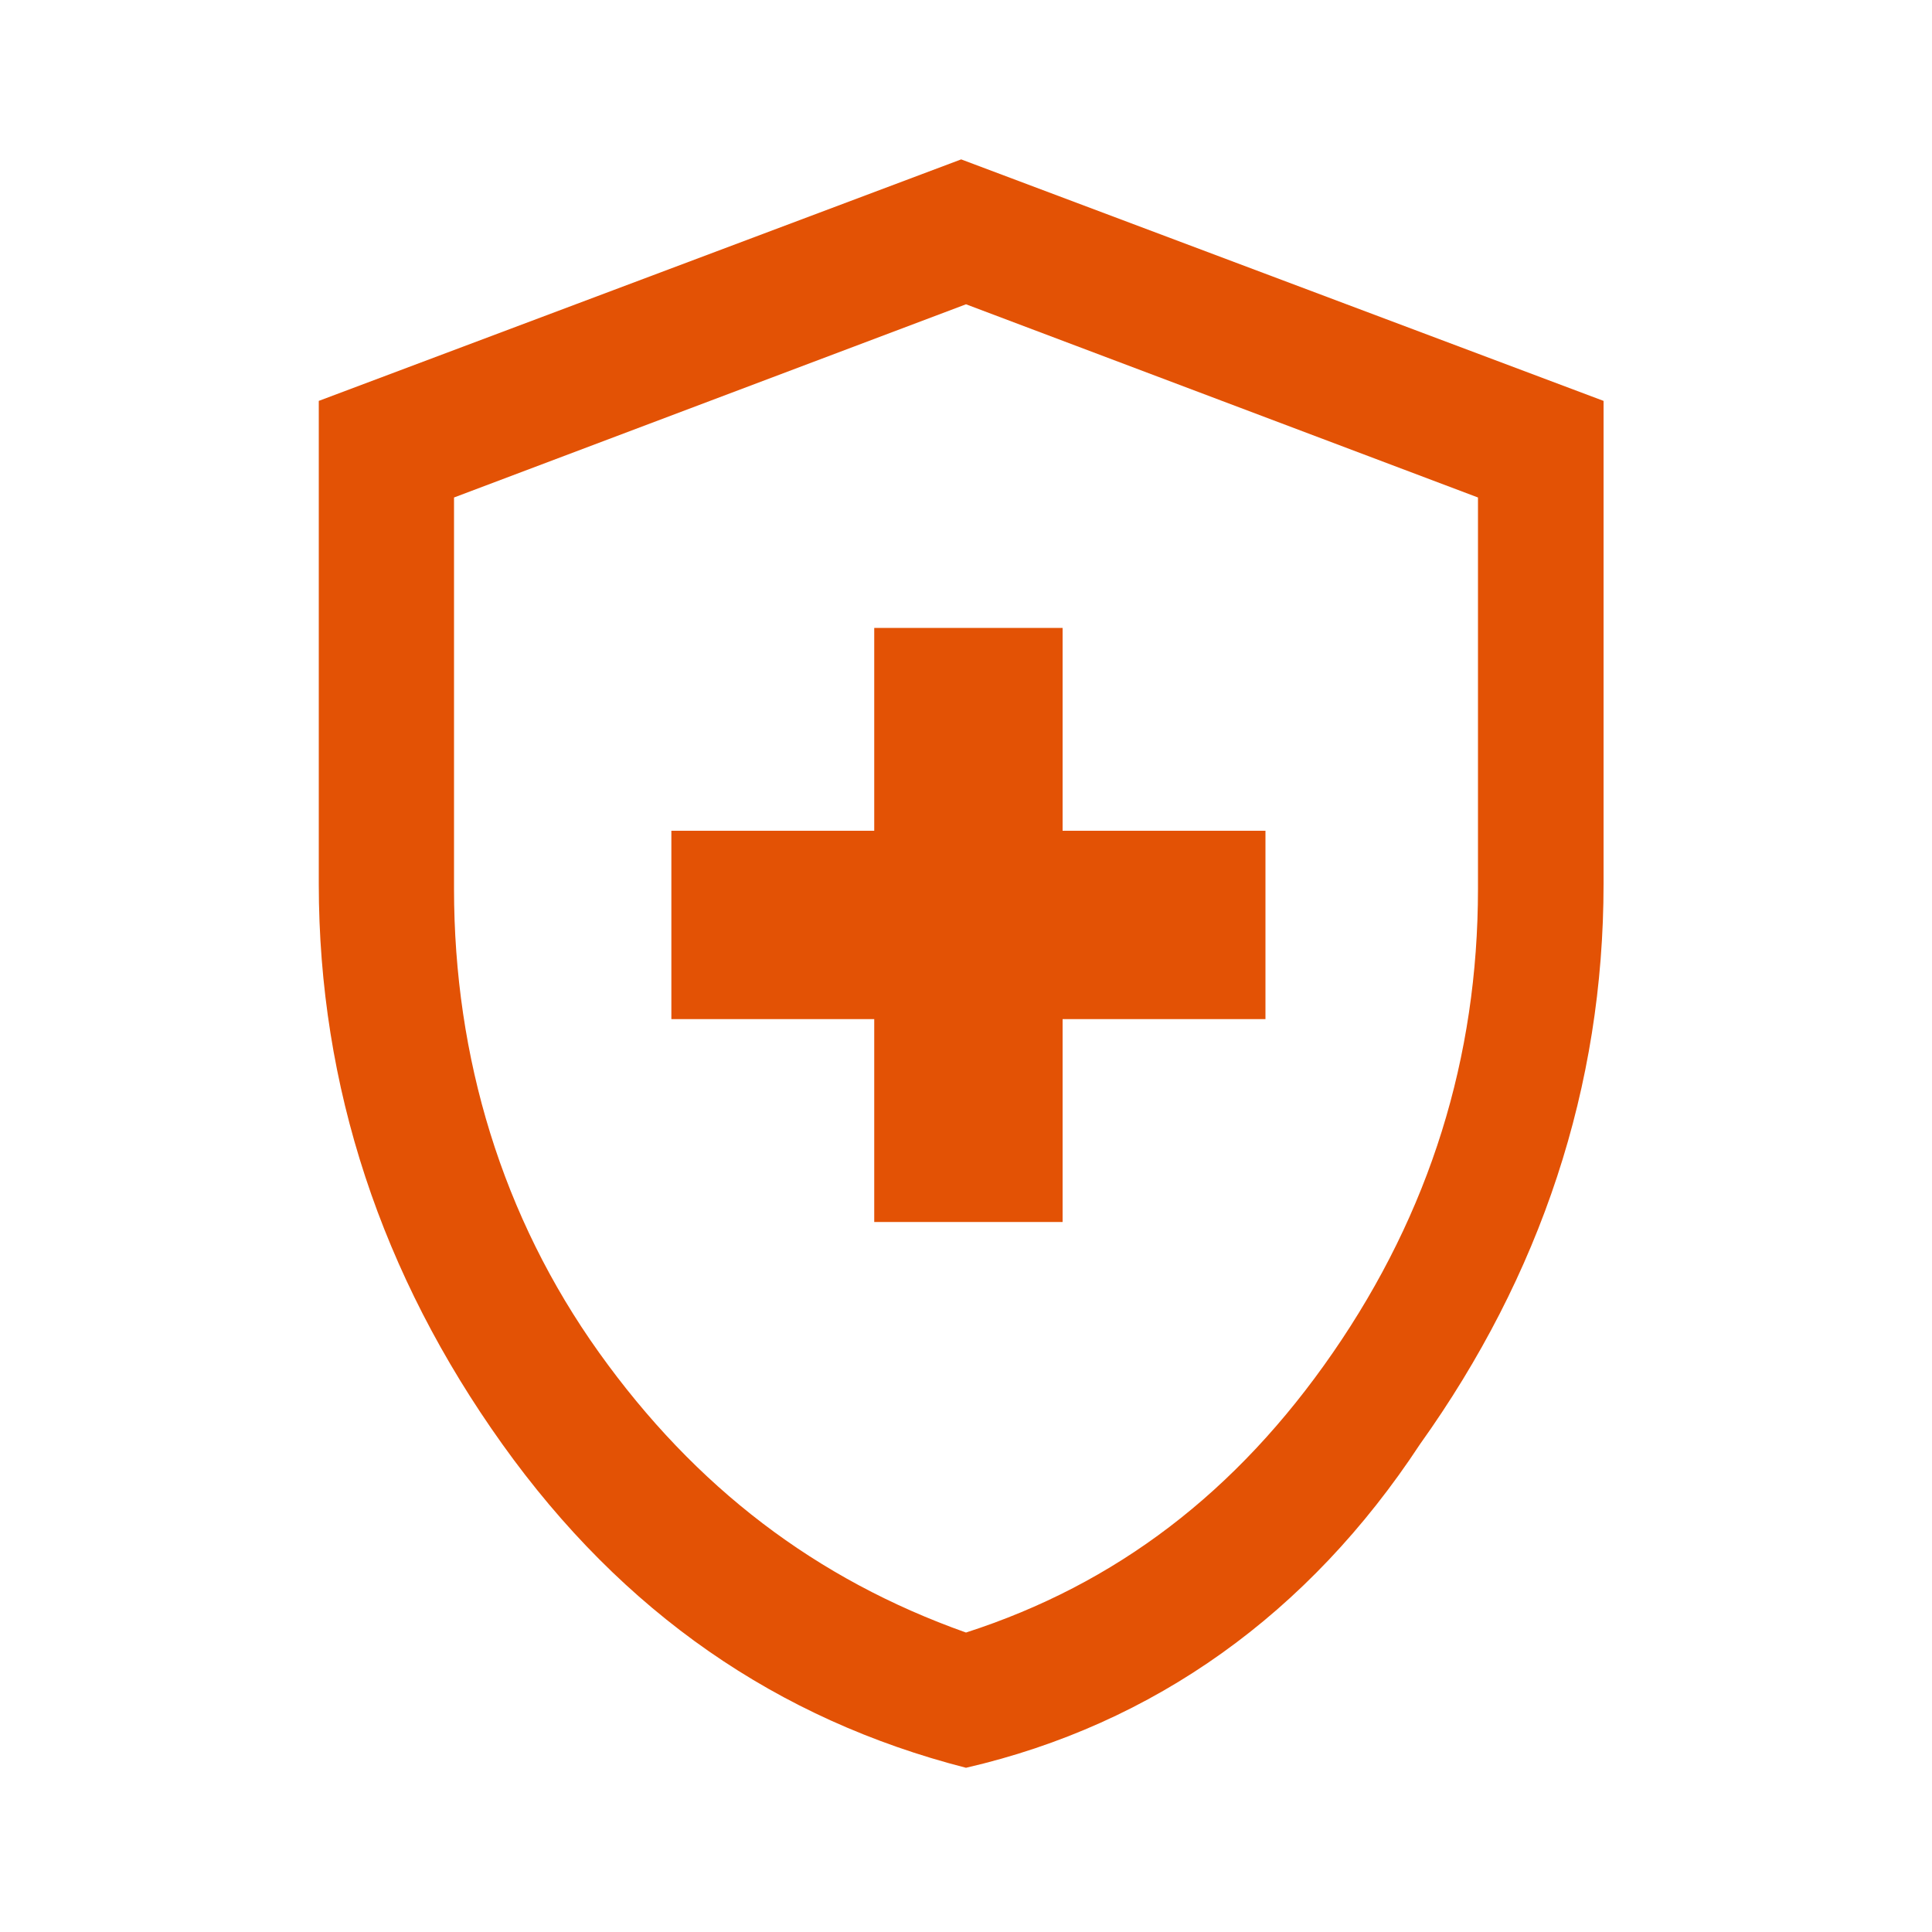
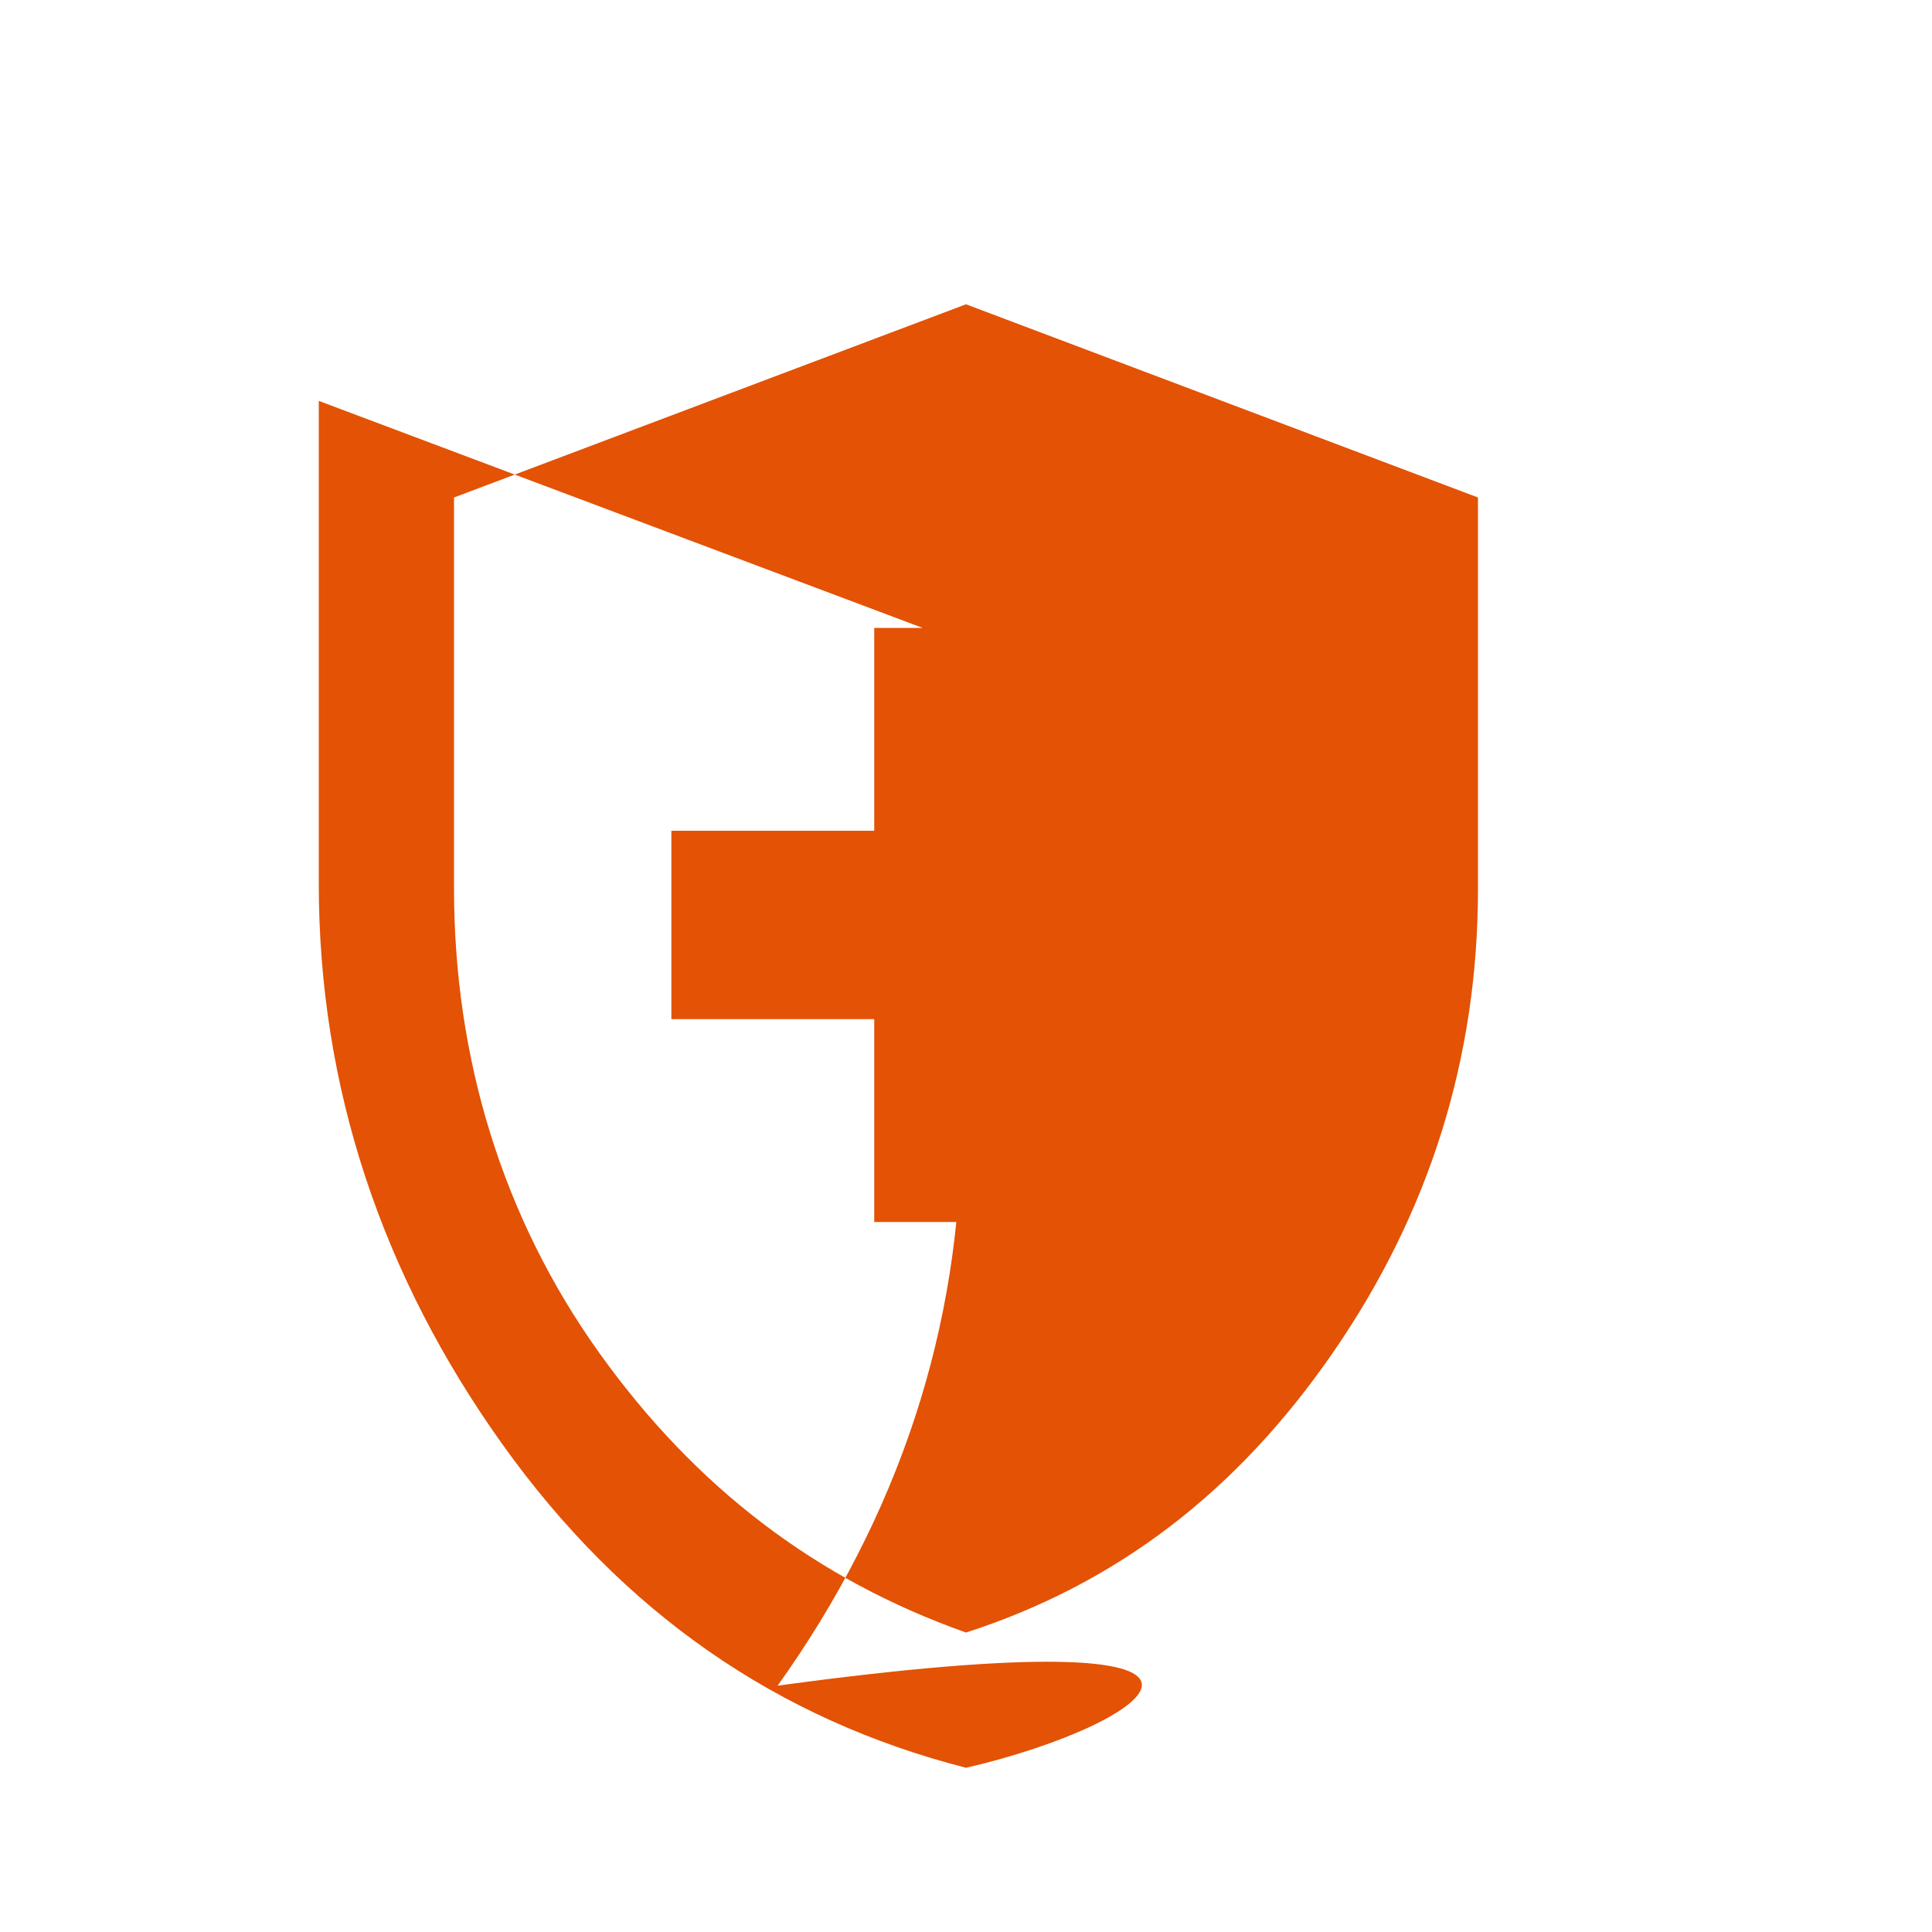
<svg xmlns="http://www.w3.org/2000/svg" version="1.1" id="Layer_1" x="0px" y="0px" viewBox="0 0 40 40" style="enable-background:new 0 0 40 40;" xml:space="preserve">
  <style type="text/css">
	.st0{fill:#E35205;}
</style>
-   <path class="st0" d="M18.1,25.3h3.9v-4.2h4.2v-3.9h-4.2v-4.2h-3.9v4.2h-4.2v3.9h4.2V25.3z M20,36.6c-3.9-1-7.1-3.2-9.6-6.7  c-2.5-3.5-3.8-7.4-3.8-11.6v-10l13.3-5l13.3,5v10c0,4.2-1.3,8.1-3.8,11.6C27.1,33.4,23.9,35.7,20,36.6z M20,33.8  c3.1-1,5.6-2.9,7.6-5.8c2-2.9,3-6.1,3-9.6v-8.1L20,6.3l-10.6,4v8.1c0,3.5,1,6.8,3,9.6C14.4,30.8,16.9,32.7,20,33.8z" />
+   <path class="st0" d="M18.1,25.3h3.9v-4.2h4.2v-3.9h-4.2v-4.2h-3.9v4.2h-4.2v3.9h4.2V25.3z M20,36.6c-3.9-1-7.1-3.2-9.6-6.7  c-2.5-3.5-3.8-7.4-3.8-11.6v-10l13.3,5v10c0,4.2-1.3,8.1-3.8,11.6C27.1,33.4,23.9,35.7,20,36.6z M20,33.8  c3.1-1,5.6-2.9,7.6-5.8c2-2.9,3-6.1,3-9.6v-8.1L20,6.3l-10.6,4v8.1c0,3.5,1,6.8,3,9.6C14.4,30.8,16.9,32.7,20,33.8z" />
</svg>